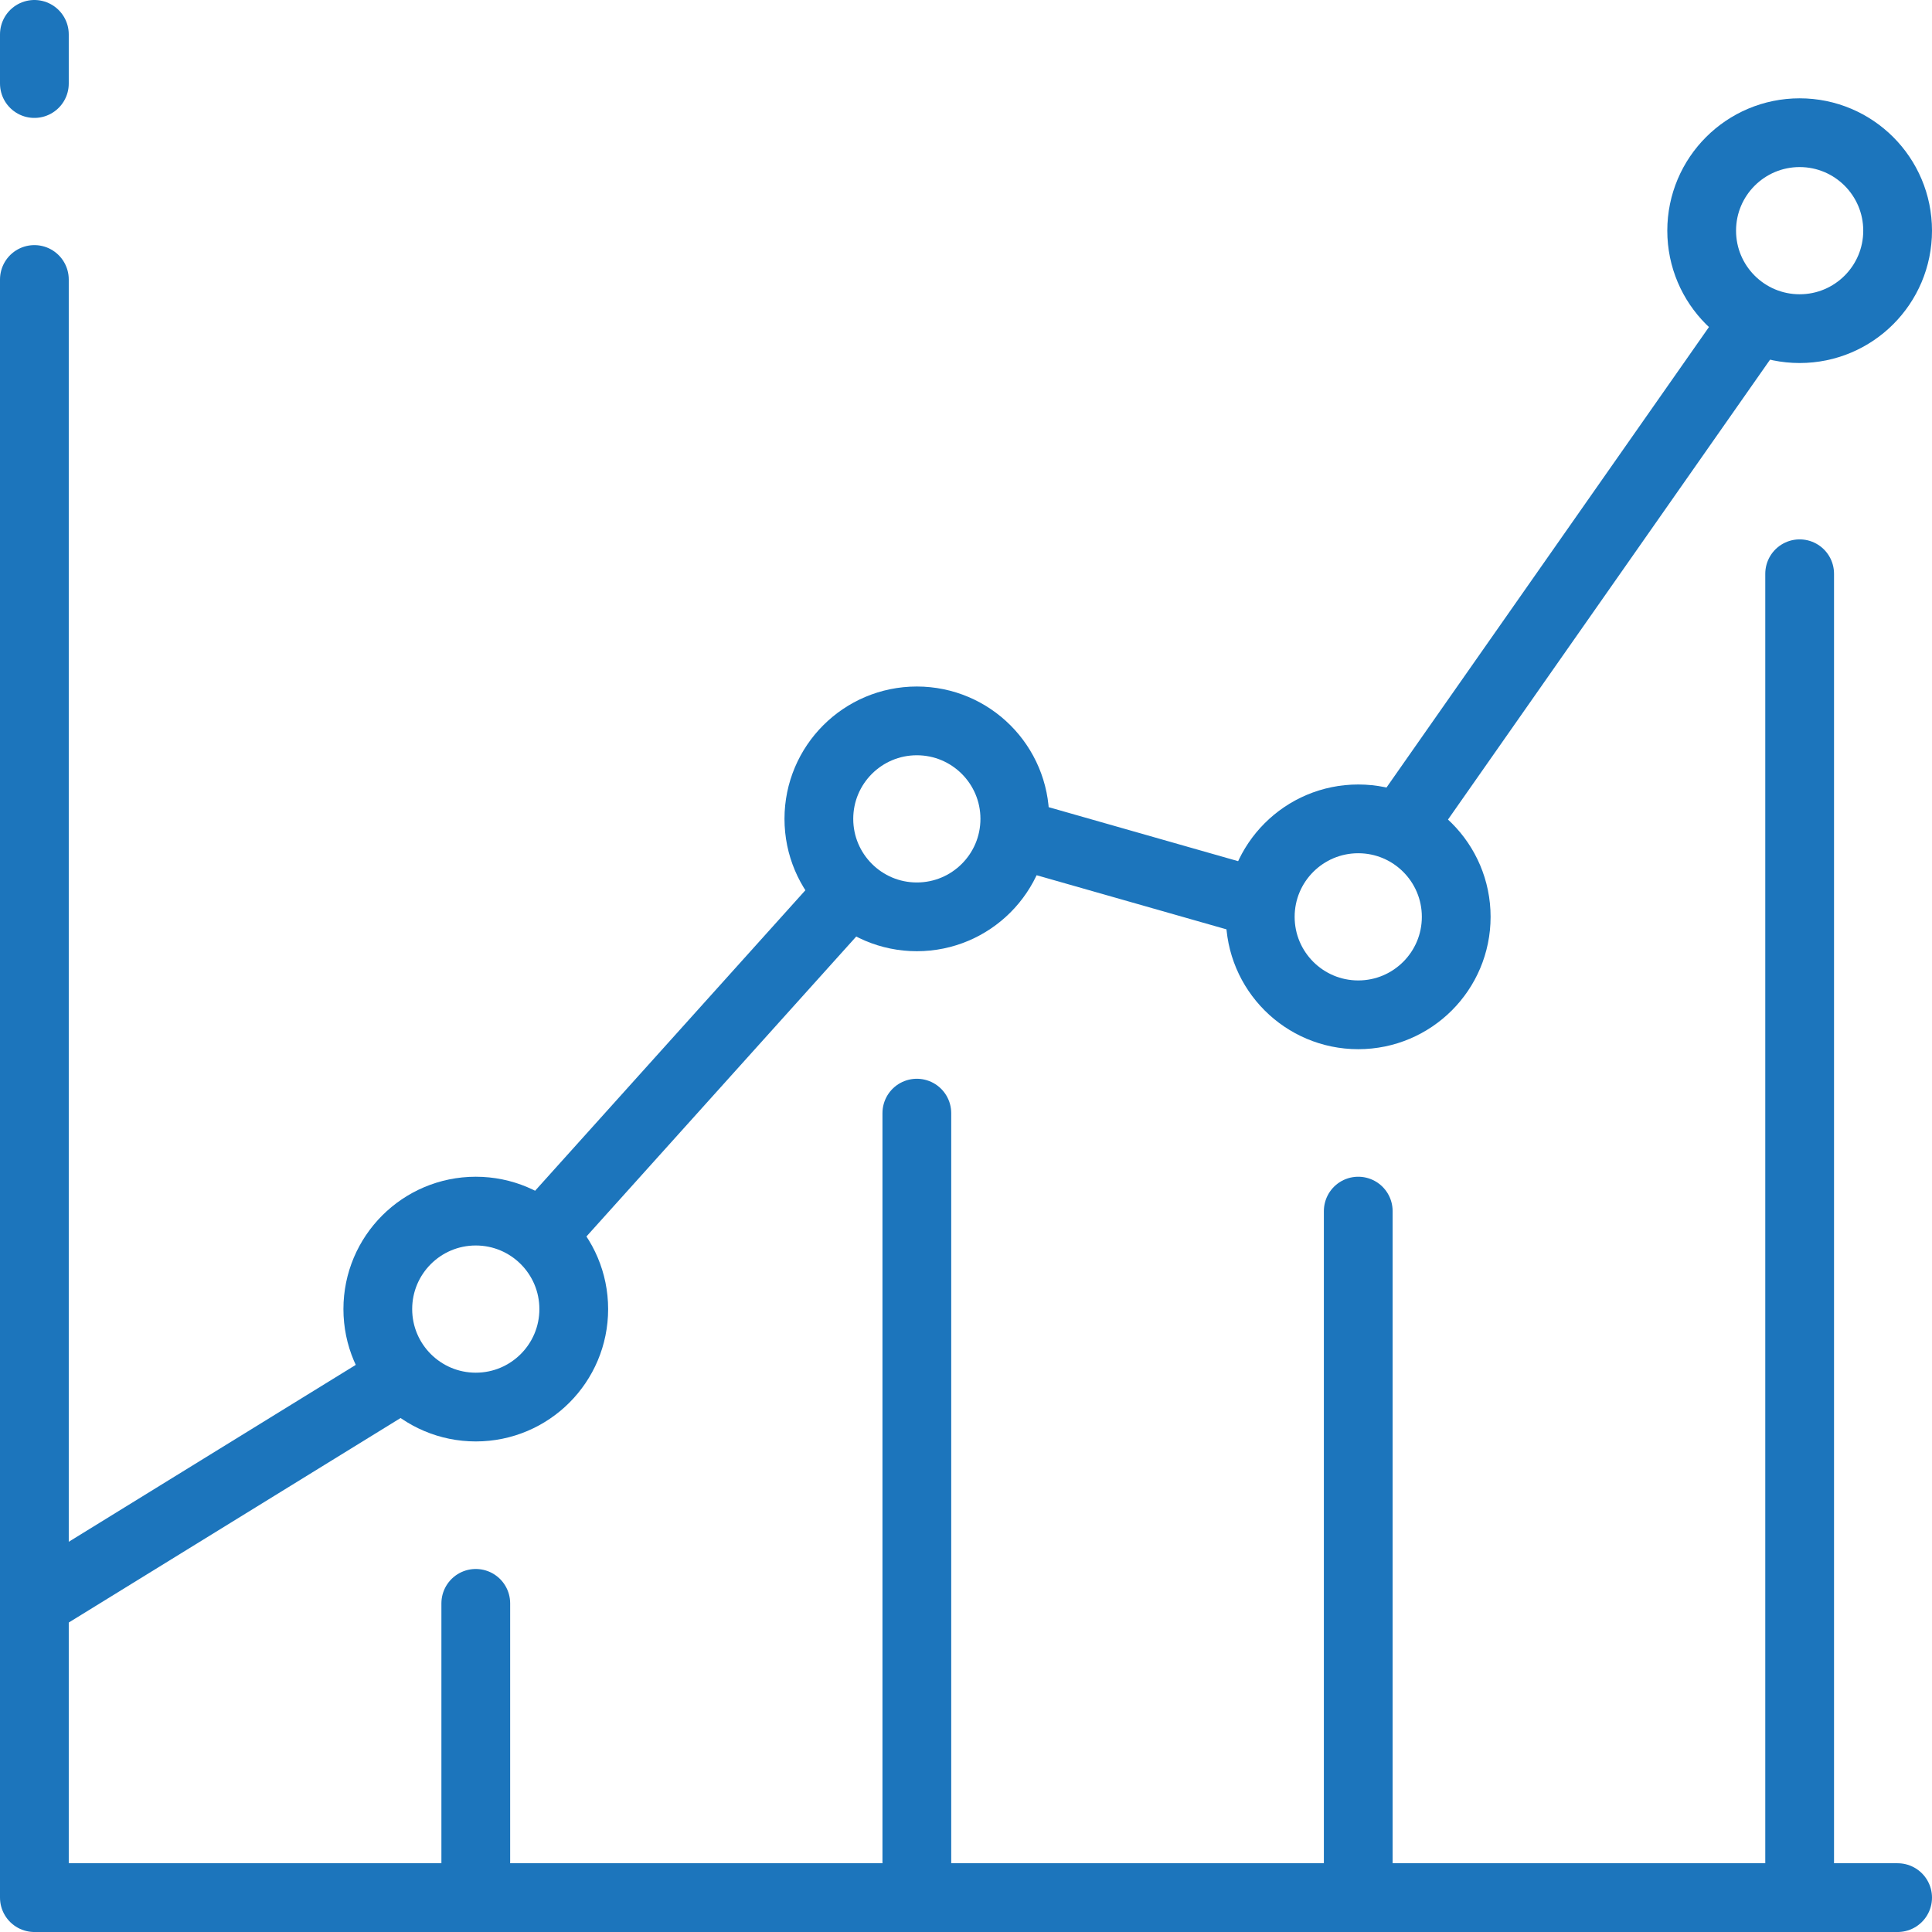
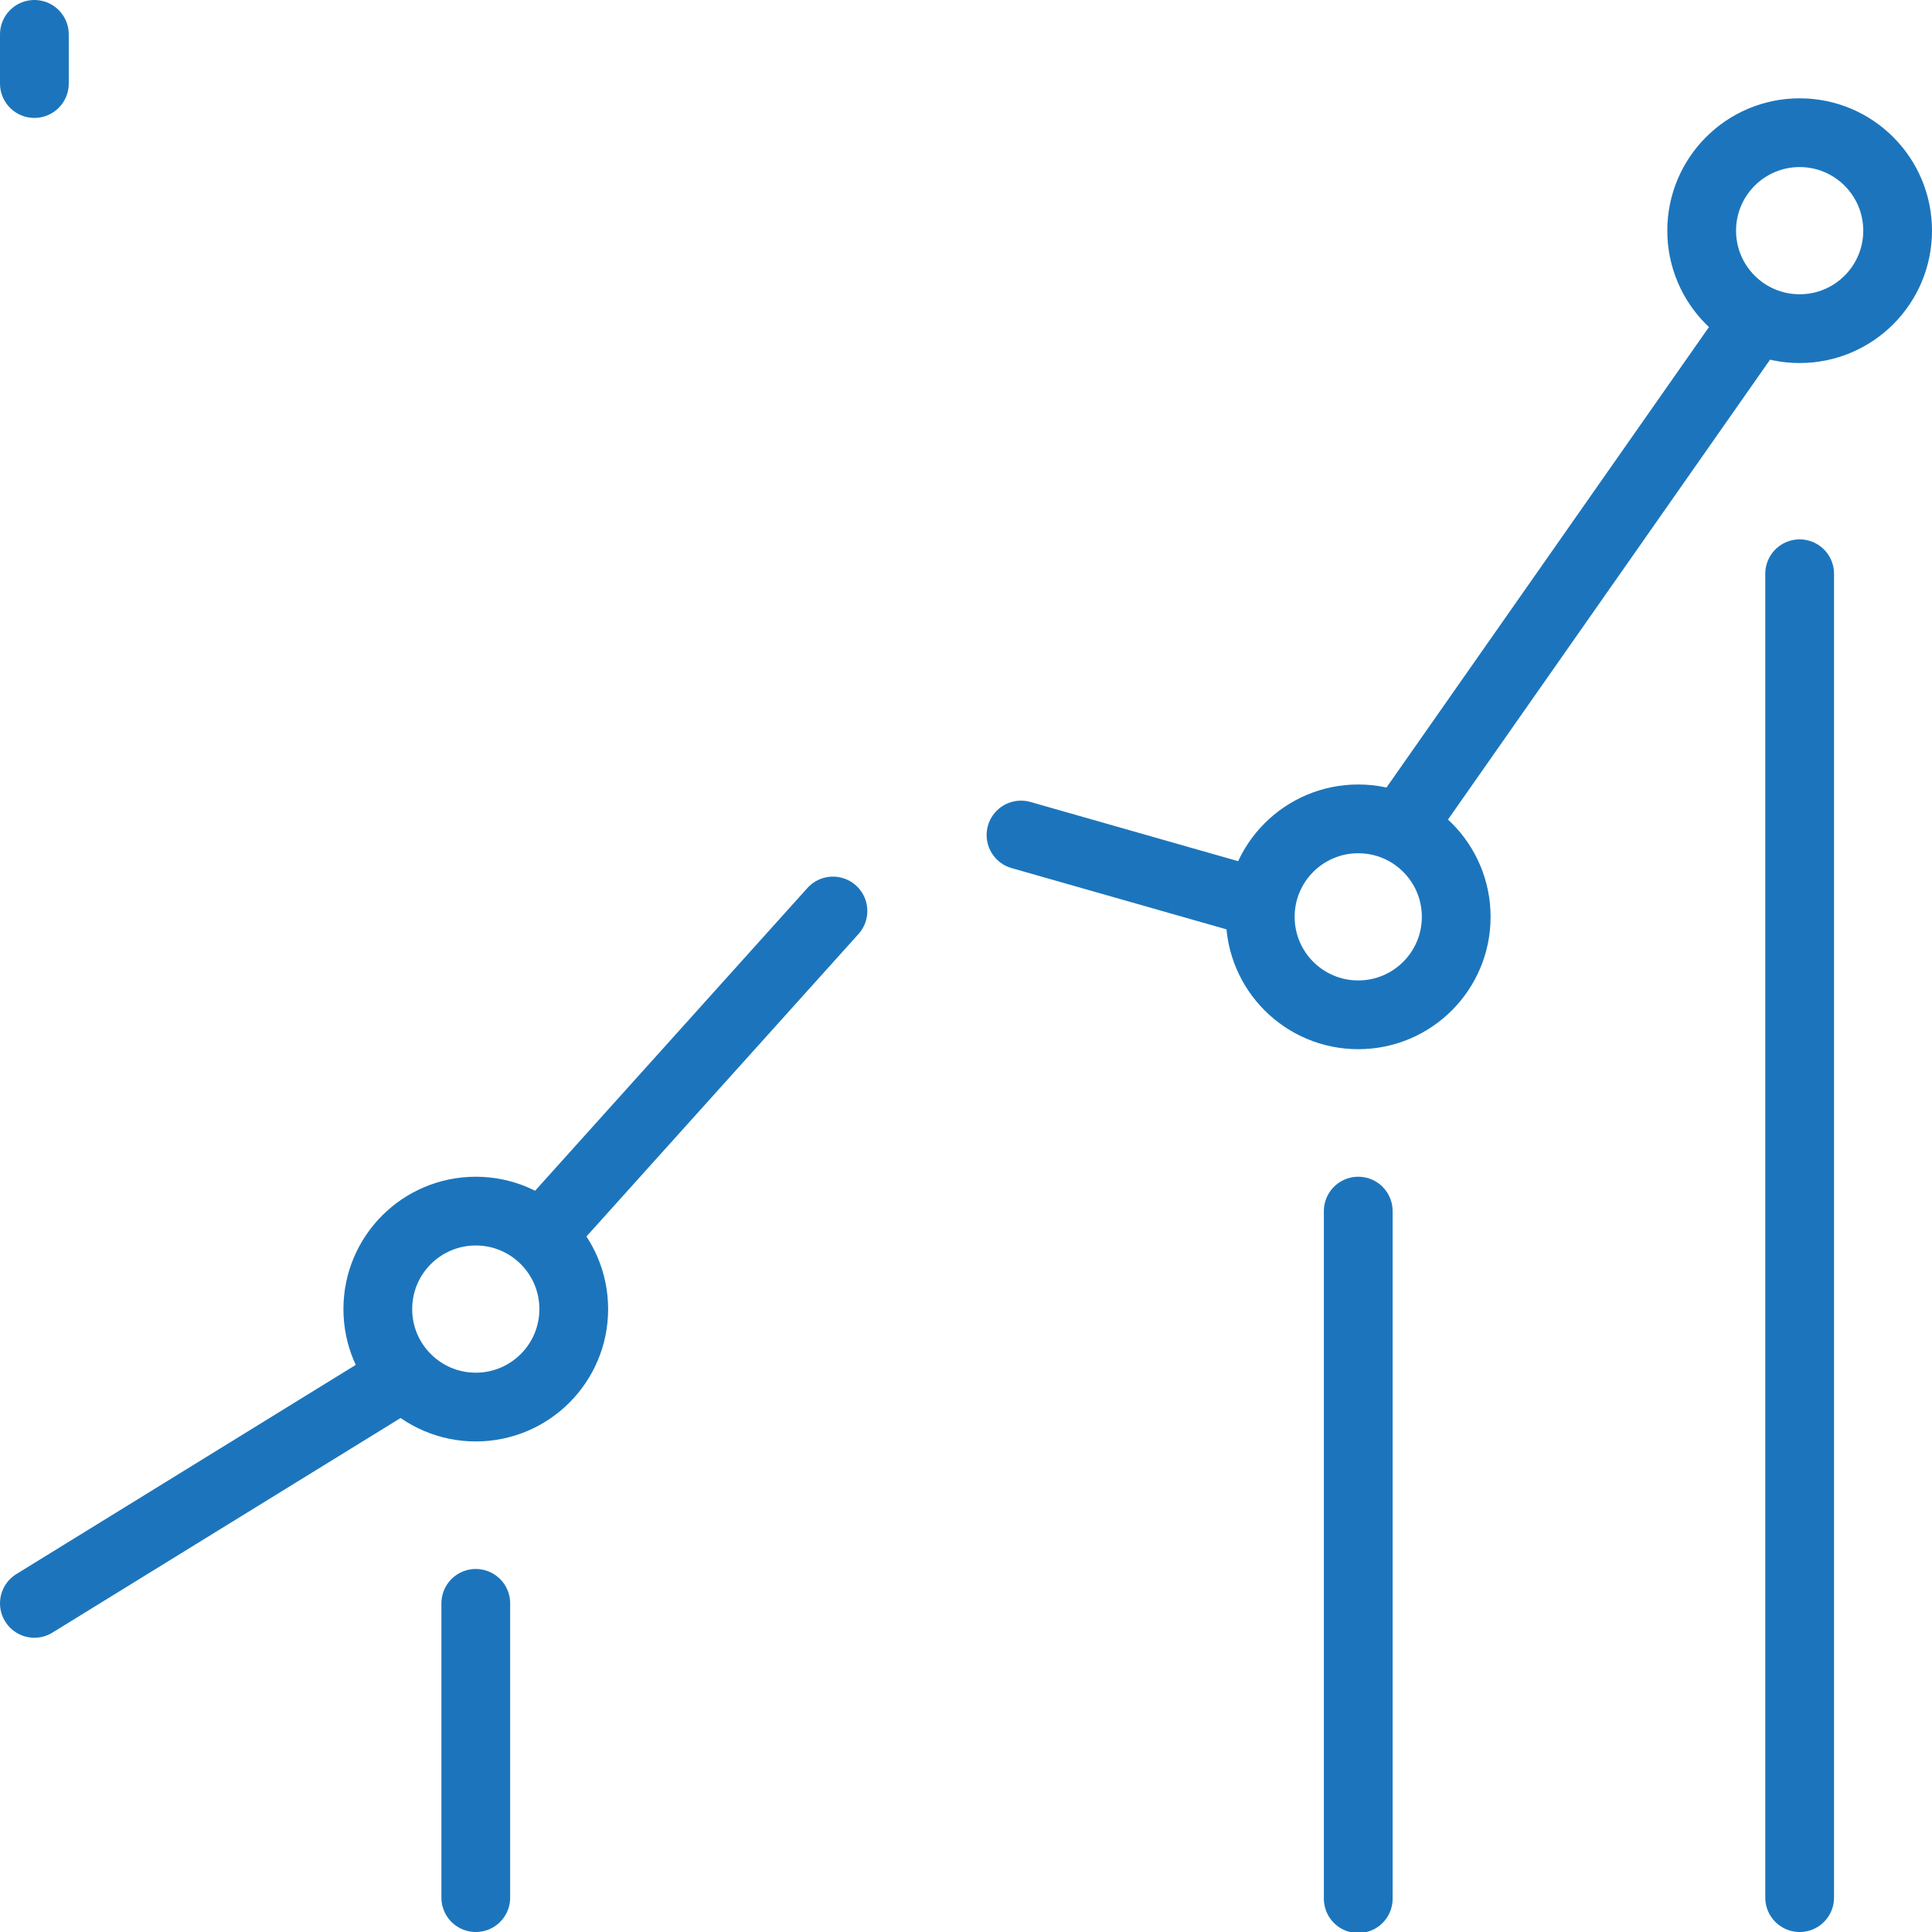
<svg xmlns="http://www.w3.org/2000/svg" viewBox="0 0 56.2 56.2">
  <defs>
    <style>.cls-1{fill:none;stroke:#1c75bc;stroke-linecap:round;stroke-linejoin:round;stroke-width:2px;}</style>
  </defs>
  <title>stats-ic</title>
  <g id="Слой_2" data-name="Слой 2">
    <g id="Режим_изоляции" data-name="Режим изоляции">
      <circle id="Эллипс_611" data-name="Эллипс 611" class="cls-1" cx="13.84" cy="38.08" r="2.85" />
      <path id="Фигура_628" data-name="Фигура 628" class="cls-1" d="M1,46.64l10.14-6.25M16,35.65l8.23-9.15m5.47-2.21,6.77,1.93m4.43-2.38,10-14.28" />
-       <circle id="Эллипс_611-2" data-name="Эллипс 611-2" class="cls-1" cx="26.67" cy="23.82" r="2.85" />
      <circle id="Эллипс_611-3" data-name="Эллипс 611-3" class="cls-1" cx="39.51" cy="26.67" r="2.85" />
      <circle id="Эллипс_611-4" data-name="Эллипс 611-4" class="cls-1" cx="52.35" cy="6.71" r="2.85" />
      <path id="Фигура_629" data-name="Фигура 629" class="cls-1" d="M13.84,46.64V55.2" />
-       <path id="Фигура_629-2" data-name="Фигура 629-2" class="cls-1" d="M26.67,32.38V55.2" />
      <path id="Фигура_629-3" data-name="Фигура 629-3" class="cls-1" d="M39.51,35.23v20" />
      <path id="Фигура_629-4" data-name="Фигура 629-4" class="cls-1" d="M52.35,16.69V55.2" />
-       <path id="Фигура_624" data-name="Фигура 624" class="cls-1" d="M1,8.13V55.2H55.2" />
      <path id="Фигура_629-5" data-name="Фигура 629-5" class="cls-1" d="M1,2.43V1" />
    </g>
  </g>
</svg>